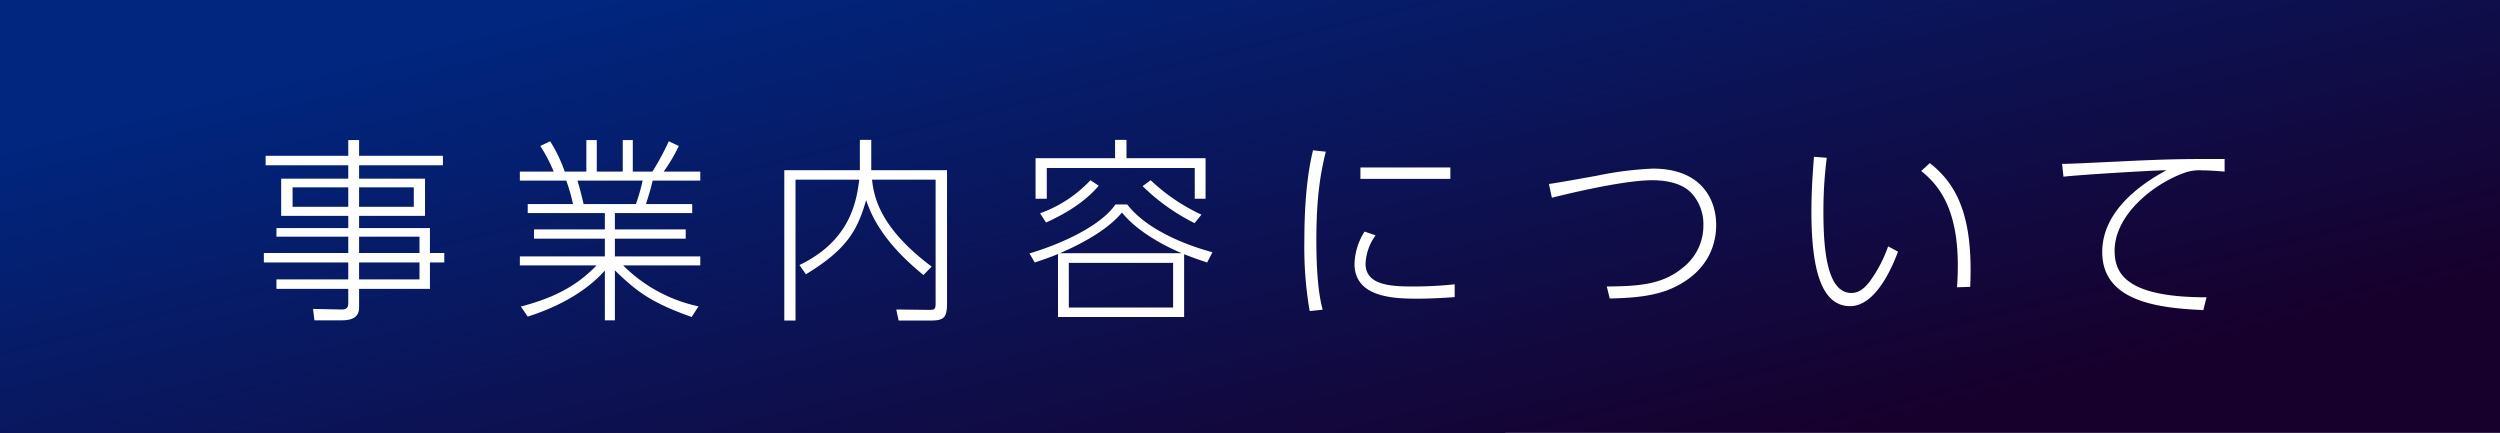
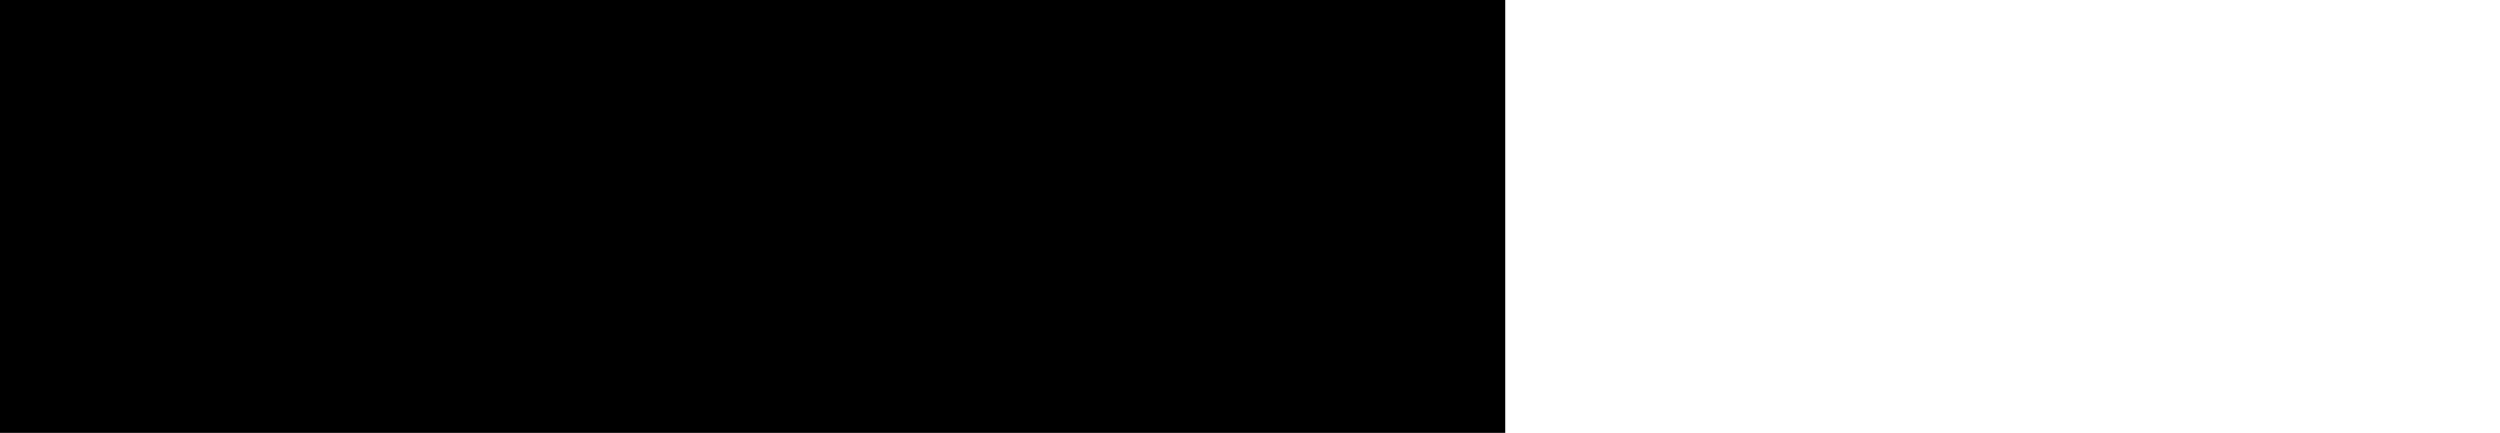
<svg xmlns="http://www.w3.org/2000/svg" width="508.223" height="88" viewBox="0 0 508.223 88">
  <defs>
    <linearGradient id="a" x1="0.095" y1="0.208" x2="0.898" y2="0.771" gradientUnits="objectBoundingBox">
      <stop offset="0" stop-color="#00267f" />
      <stop offset="1" stop-color="#17002c" />
    </linearGradient>
    <filter id="b" x="44.64" y="19.44" width="416.6" height="54.72" filterUnits="userSpaceOnUse">
      <feOffset dy="3" input="SourceAlpha" />
      <feGaussianBlur stdDeviation="3" result="c" />
      <feFlood flood-opacity="0.537" />
      <feComposite operator="in" in2="c" />
      <feComposite in="SourceGraphic" />
    </filter>
  </defs>
  <g transform="translate(0 0.338)">
    <rect width="306" height="88" transform="translate(0 -0.338)" />
-     <path d="M0,0H508.223V88H0Z" transform="translate(0 -0.338)" fill="url(#a)" />
    <g transform="matrix(1, 0, 0, 1, 0, -0.34)" filter="url(#b)">
-       <path d="M38.04-30.32H21v-3.2H18.8v3.2H2v1.92H18.8v2.72H5.16v7.56H18.8v2.48H4.2v1.76H18.8v3.32H1.64v1.92H18.8V-5.2H4.2v1.92H18.8V-.32c0,.88-.44,1.28-1.44,1.24L11.64.8l.28,2.32h5.56C20.96,3.12,21,1.32,21,.24V-3.28H35.4V-8.64h2.92v-1.92H35.4v-5.08H21v-2.48H34.4v-7.56H21V-28.4H38.04ZM18.8-19.96H7.48v-3.96H18.8Zm13.32,0H21v-3.96H32.12Zm1.16,9.4H21v-3.32H33.28Zm0,5.36H21V-8.64H33.28ZM90,.28A30.678,30.678,0,0,1,74.68-8.04H90.36V-9.88H73v-3.6H87.4v-1.88H73v-3.32H88.72v-1.84h-9.4c.64-2,1-3.24,1.36-4.76h9.68v-1.84H82.92A34.608,34.608,0,0,0,86-32.32l-2.04-.96a54.162,54.162,0,0,1-3.32,6.16h-4v-6.4H74.6v6.4H69.32v-6.4H67.2v6.4H62.8a29.808,29.808,0,0,0-2.96-6.16l-2,.96a31.744,31.744,0,0,1,2.72,5.2H53.68v1.84h9.44a35.14,35.14,0,0,1,1.36,4.76h-9.2v1.84H70.96v3.32H56.56v1.88h14.4v3.6H53.68v1.84h15.6c-3.24,3.28-7.16,6.2-15.4,8.36l1.4,2.04c8.8-2.8,13.4-6.8,15.68-9.36V3.12H73V-7.04c4.52,4.4,7.48,6.6,15.6,9.48ZM66.64-20.52c-.52-2.2-.76-3.12-1.24-4.76H78.64a39.146,39.146,0,0,1-1.36,4.76ZM122.8-33.56v6.16H107.44V3.16h2.28V-25.48h12.96c-.6,4.88-2.08,12.52-12.16,17.36l1.32,1.88c8.48-5.16,10.48-9.04,12.24-15.08,2.04,6.24,6.64,11.12,11.64,15.24L137.4-7.8c-10.08-7.56-11.72-13.64-12.12-17.68H138.2V-.24c0,1-.2,1.24-1.16,1.24L130.2.92l.48,2.24h6.64c2.68,0,3.2-.72,3.2-3.6V-27.4h-15.4v-6.16Zm65.92,23.24c1.44.56,2.48.96,4.68,1.68l1.08-2.08c-7.8-2.12-14.24-5.64-17.32-9.72h-2.4c-2.88,4.24-10.64,7.92-17.48,9.96l1.08,1.84c2.28-.76,3.36-1.16,4.72-1.72V2.44h25.64Zm-25.24-.2c1.6-.72,9.04-3.88,12.6-8.28,3.72,4.64,10.56,7.6,12.16,8.28Zm23,11.04h-21.2V-8.56h21.2Zm-11.8-34.08v3.72H158.52v8.24h2.28v-6.24h30.08v6.24h2.2v-8.24H177v-3.72Zm-14.04,16.8c2-.92,7.16-3.28,10.72-7.48l-1.68-1.12a26.107,26.107,0,0,1-10.24,6.72Zm19.64-7.4a41.365,41.365,0,0,0,10.56,7.52l1.4-1.72a38.514,38.514,0,0,1-10.32-7Zm34.64-7.28c-.52,2.2-1.76,7.52-1.76,18.52a76.58,76.58,0,0,0,1.08,14.16l2.64-.28c-.4-1.6-1.28-5.04-1.28-14.12,0-9.32.96-14.04,1.92-18Zm9.64,3.48v2.32h18.28v-2.32Zm.84,13.04a12.88,12.88,0,0,0-2.04,6.56c0,6.76,7.8,7.08,12.72,7.08,3.24,0,6.48-.24,7.64-.32V-4.2a78.191,78.191,0,0,1-8.6.44c-4.56,0-9.52-.32-9.52-4.64a10.594,10.594,0,0,1,2.04-5.76Zm49.84,13.6c4.12-.08,8.8-.36,12.6-2.04,7.68-3.44,9.04-9.28,9.04-12.92,0-5.04-2.88-11.44-12.88-11.44a70.215,70.215,0,0,0-11.36,1.44c-2,.36-8.16,1.48-9.76,1.68l.6,2.8c1.12-.28,14.04-3.56,20.4-3.56,3.52,0,6.36.88,8,2.64a9.325,9.325,0,0,1,2.4,6.48,10.831,10.831,0,0,1-4.2,8.68C286-4.2,281.36-3.8,274.64-3.76Zm41.52-28.8c-.24,3.08-.52,6.92-.52,11.04C316.24-7.92,318,.24,324.12.24c5.28,0,8.68-8.24,9.72-11.08l-2-1.08A27.624,27.624,0,0,1,328-4.64c-1.08,1.32-2.12,2.2-3.64,2.2-5.12,0-5.68-9.48-5.68-16.6a84.8,84.8,0,0,1,.68-10.88ZM348.52-3.68c.04-.96.08-2.04.08-3.48,0-12.04-3.28-17.72-8.28-21.68l-1.76,1.6C341.84-24.6,346-20,346-8.08c0,2-.08,3.36-.16,4.48Zm51.72-26c-8.24,0-11,0-21.68.52-4.32.2-9.6.48-11.36.48l.28,2.6c4.08-.44,17.48-1.24,20.96-1.32-4.24,2.28-13.08,7.8-13.08,16.64,0,10.24,11.84,11.4,20.56,11.8l.64-2.6c-16.36,0-18.68-4.84-18.68-9.48,0-7.28,7.88-13.6,14.24-15.84a8.937,8.937,0,0,1,3.68-.48c1.2,0,2.32.08,4.44.24Z" transform="translate(52 59)" fill="#fff" />
-     </g>
+       </g>
  </g>
</svg>